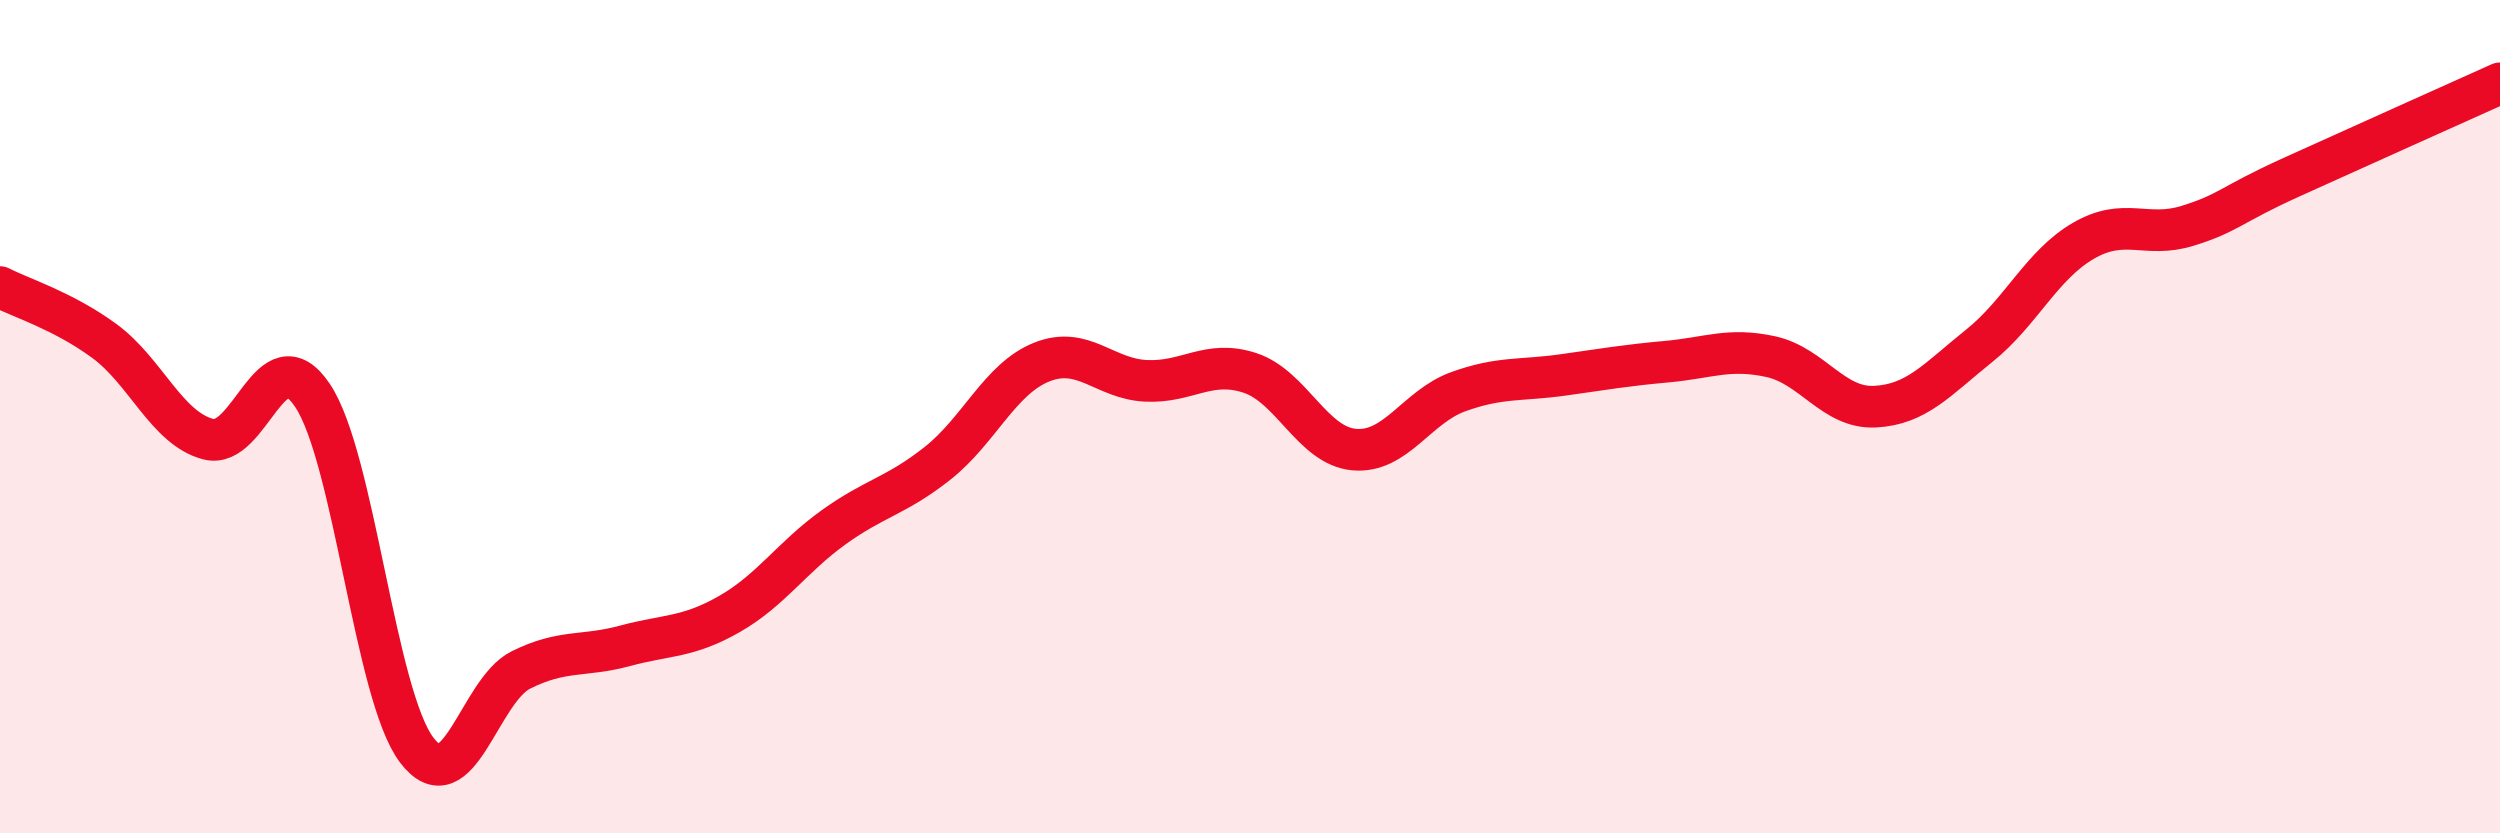
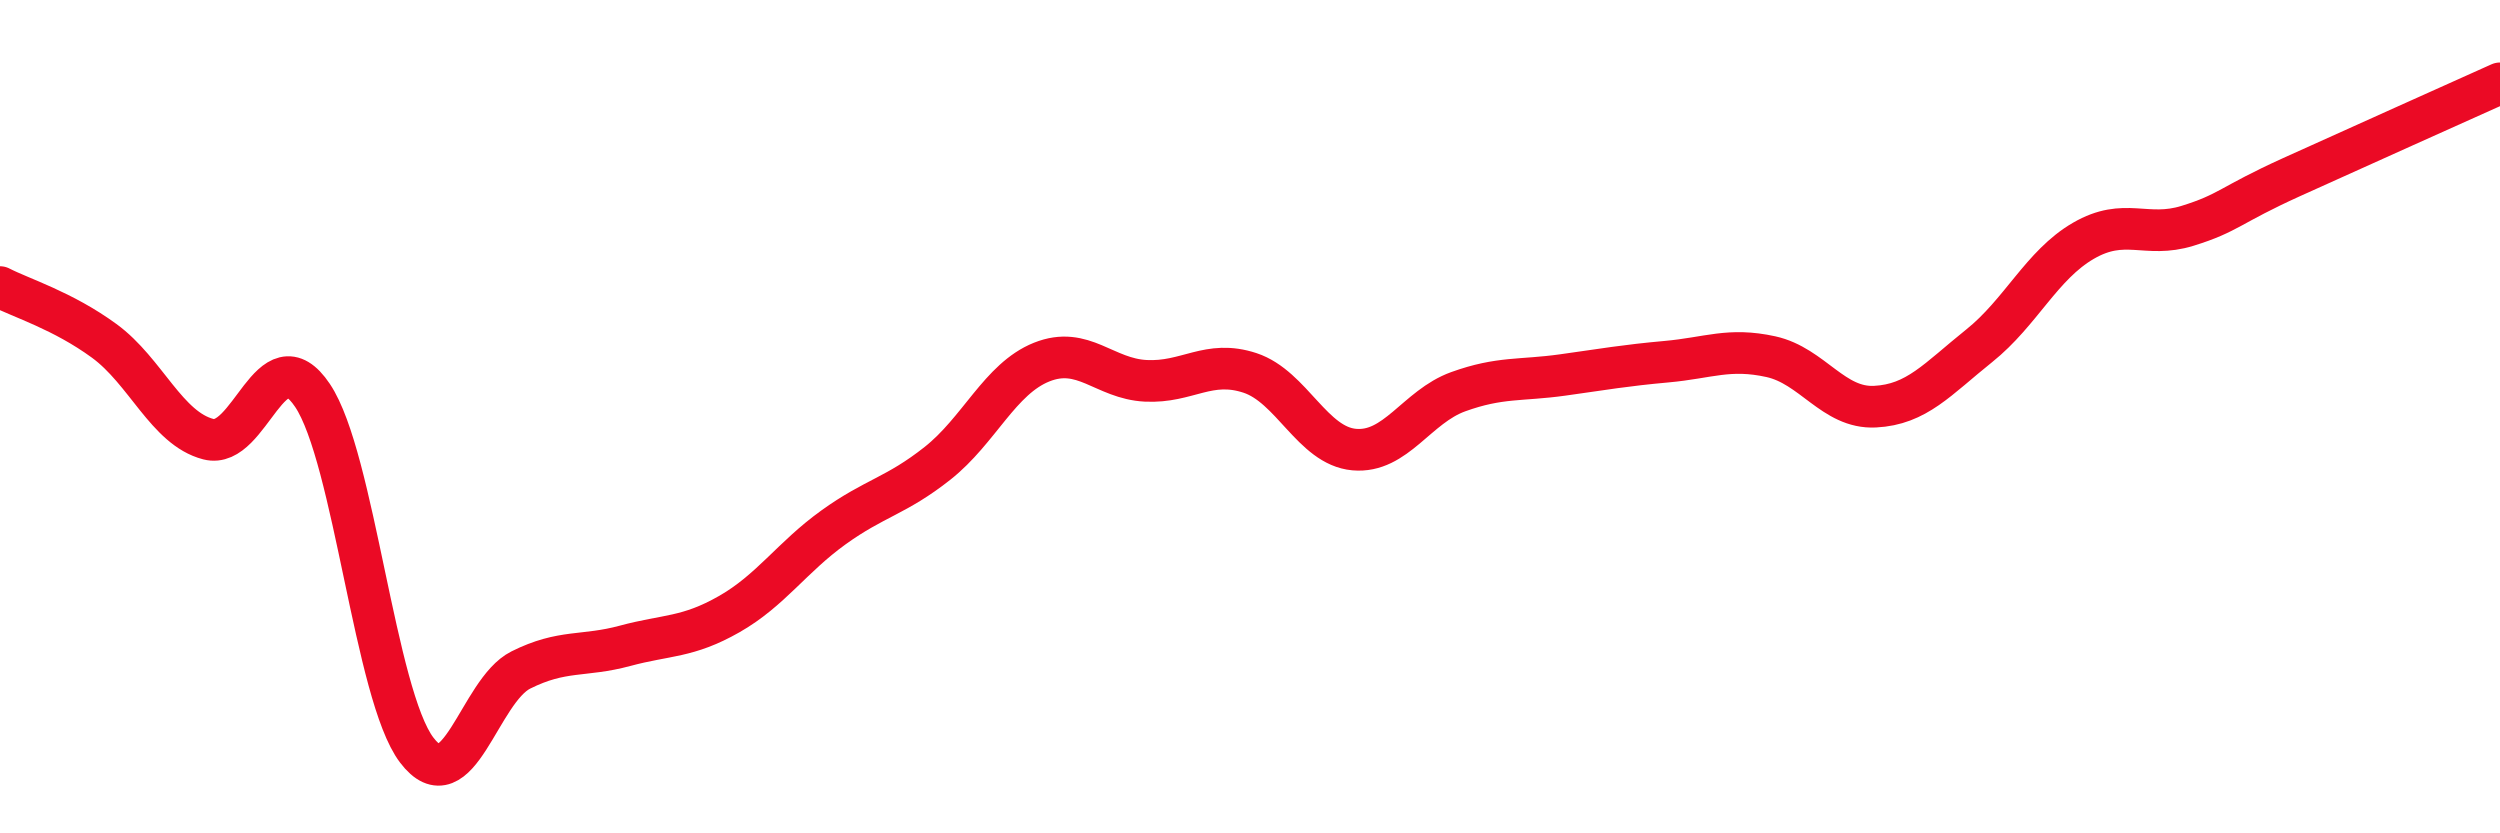
<svg xmlns="http://www.w3.org/2000/svg" width="60" height="20" viewBox="0 0 60 20">
-   <path d="M 0,6.89 C 0.5,7.15 1.5,7.45 2.5,8.18 C 3.5,8.91 4,10.28 5,10.54 C 6,10.8 6.5,8 7.5,9.49 C 8.5,10.98 9,16.68 10,18 C 11,19.32 11.5,16.58 12.5,16.08 C 13.5,15.58 14,15.77 15,15.5 C 16,15.23 16.5,15.31 17.5,14.74 C 18.5,14.17 19,13.38 20,12.66 C 21,11.94 21.5,11.91 22.5,11.12 C 23.5,10.33 24,9.09 25,8.69 C 26,8.29 26.5,9.09 27.5,9.14 C 28.5,9.19 29,8.62 30,8.95 C 31,9.28 31.5,10.7 32.5,10.79 C 33.5,10.88 34,9.76 35,9.4 C 36,9.04 36.5,9.14 37.5,9 C 38.5,8.86 39,8.77 40,8.68 C 41,8.59 41.5,8.34 42.5,8.56 C 43.5,8.78 44,9.81 45,9.76 C 46,9.71 46.5,9.1 47.5,8.3 C 48.5,7.5 49,6.36 50,5.78 C 51,5.2 51.5,5.73 52.5,5.42 C 53.5,5.11 53.5,4.93 55,4.25 C 56.5,3.57 59,2.45 60,2L60 20L0 20Z" fill="#EB0A25" opacity="0.1" stroke-linecap="round" stroke-linejoin="round" />
  <path d="M 0,6.89 C 0.5,7.15 1.5,7.45 2.5,8.18 C 3.5,8.91 4,10.28 5,10.54 C 6,10.8 6.5,8 7.5,9.49 C 8.5,10.98 9,16.68 10,18 C 11,19.32 11.5,16.58 12.5,16.08 C 13.5,15.58 14,15.77 15,15.5 C 16,15.23 16.5,15.31 17.5,14.74 C 18.5,14.17 19,13.38 20,12.66 C 21,11.94 21.5,11.91 22.5,11.12 C 23.5,10.33 24,9.09 25,8.69 C 26,8.29 26.5,9.09 27.5,9.14 C 28.5,9.19 29,8.62 30,8.95 C 31,9.28 31.5,10.7 32.5,10.79 C 33.5,10.88 34,9.76 35,9.4 C 36,9.04 36.5,9.14 37.5,9 C 38.5,8.86 39,8.77 40,8.68 C 41,8.59 41.5,8.34 42.5,8.56 C 43.5,8.78 44,9.81 45,9.76 C 46,9.71 46.5,9.1 47.5,8.3 C 48.5,7.5 49,6.36 50,5.78 C 51,5.2 51.5,5.73 52.5,5.42 C 53.5,5.11 53.5,4.93 55,4.25 C 56.5,3.57 59,2.45 60,2" stroke="#EB0A25" stroke-width="1" fill="none" stroke-linecap="round" stroke-linejoin="round" />
</svg>